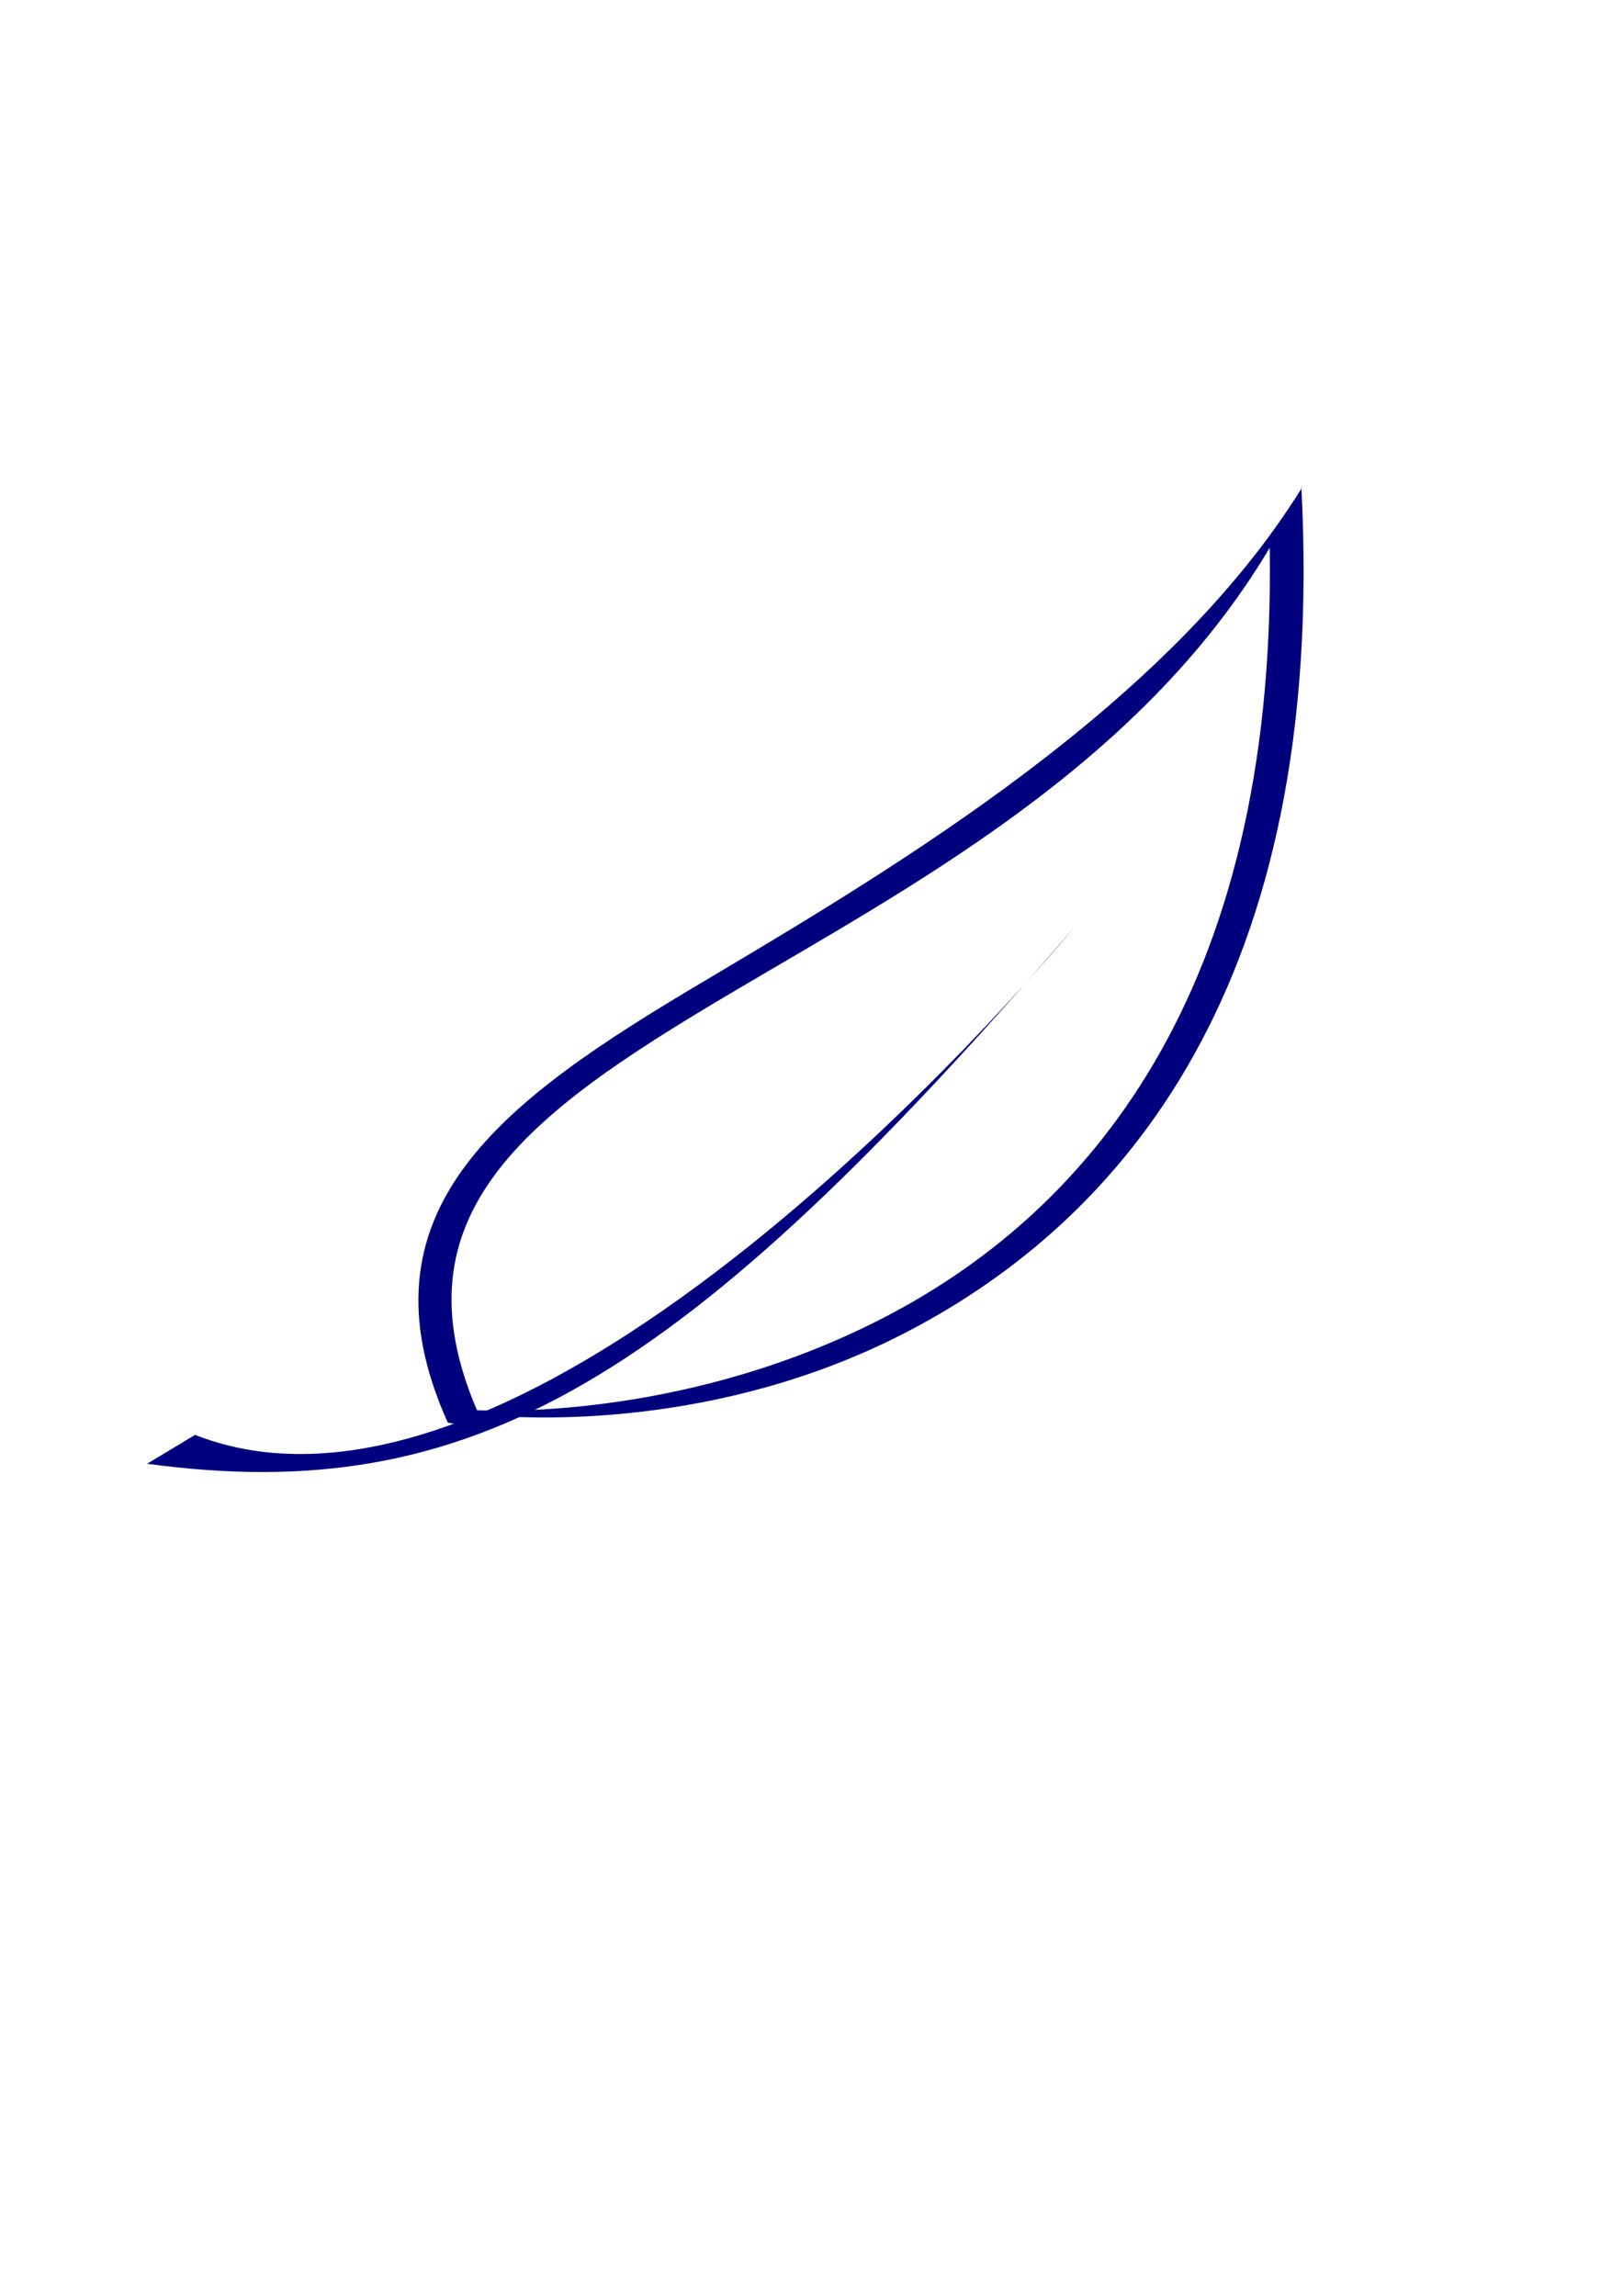
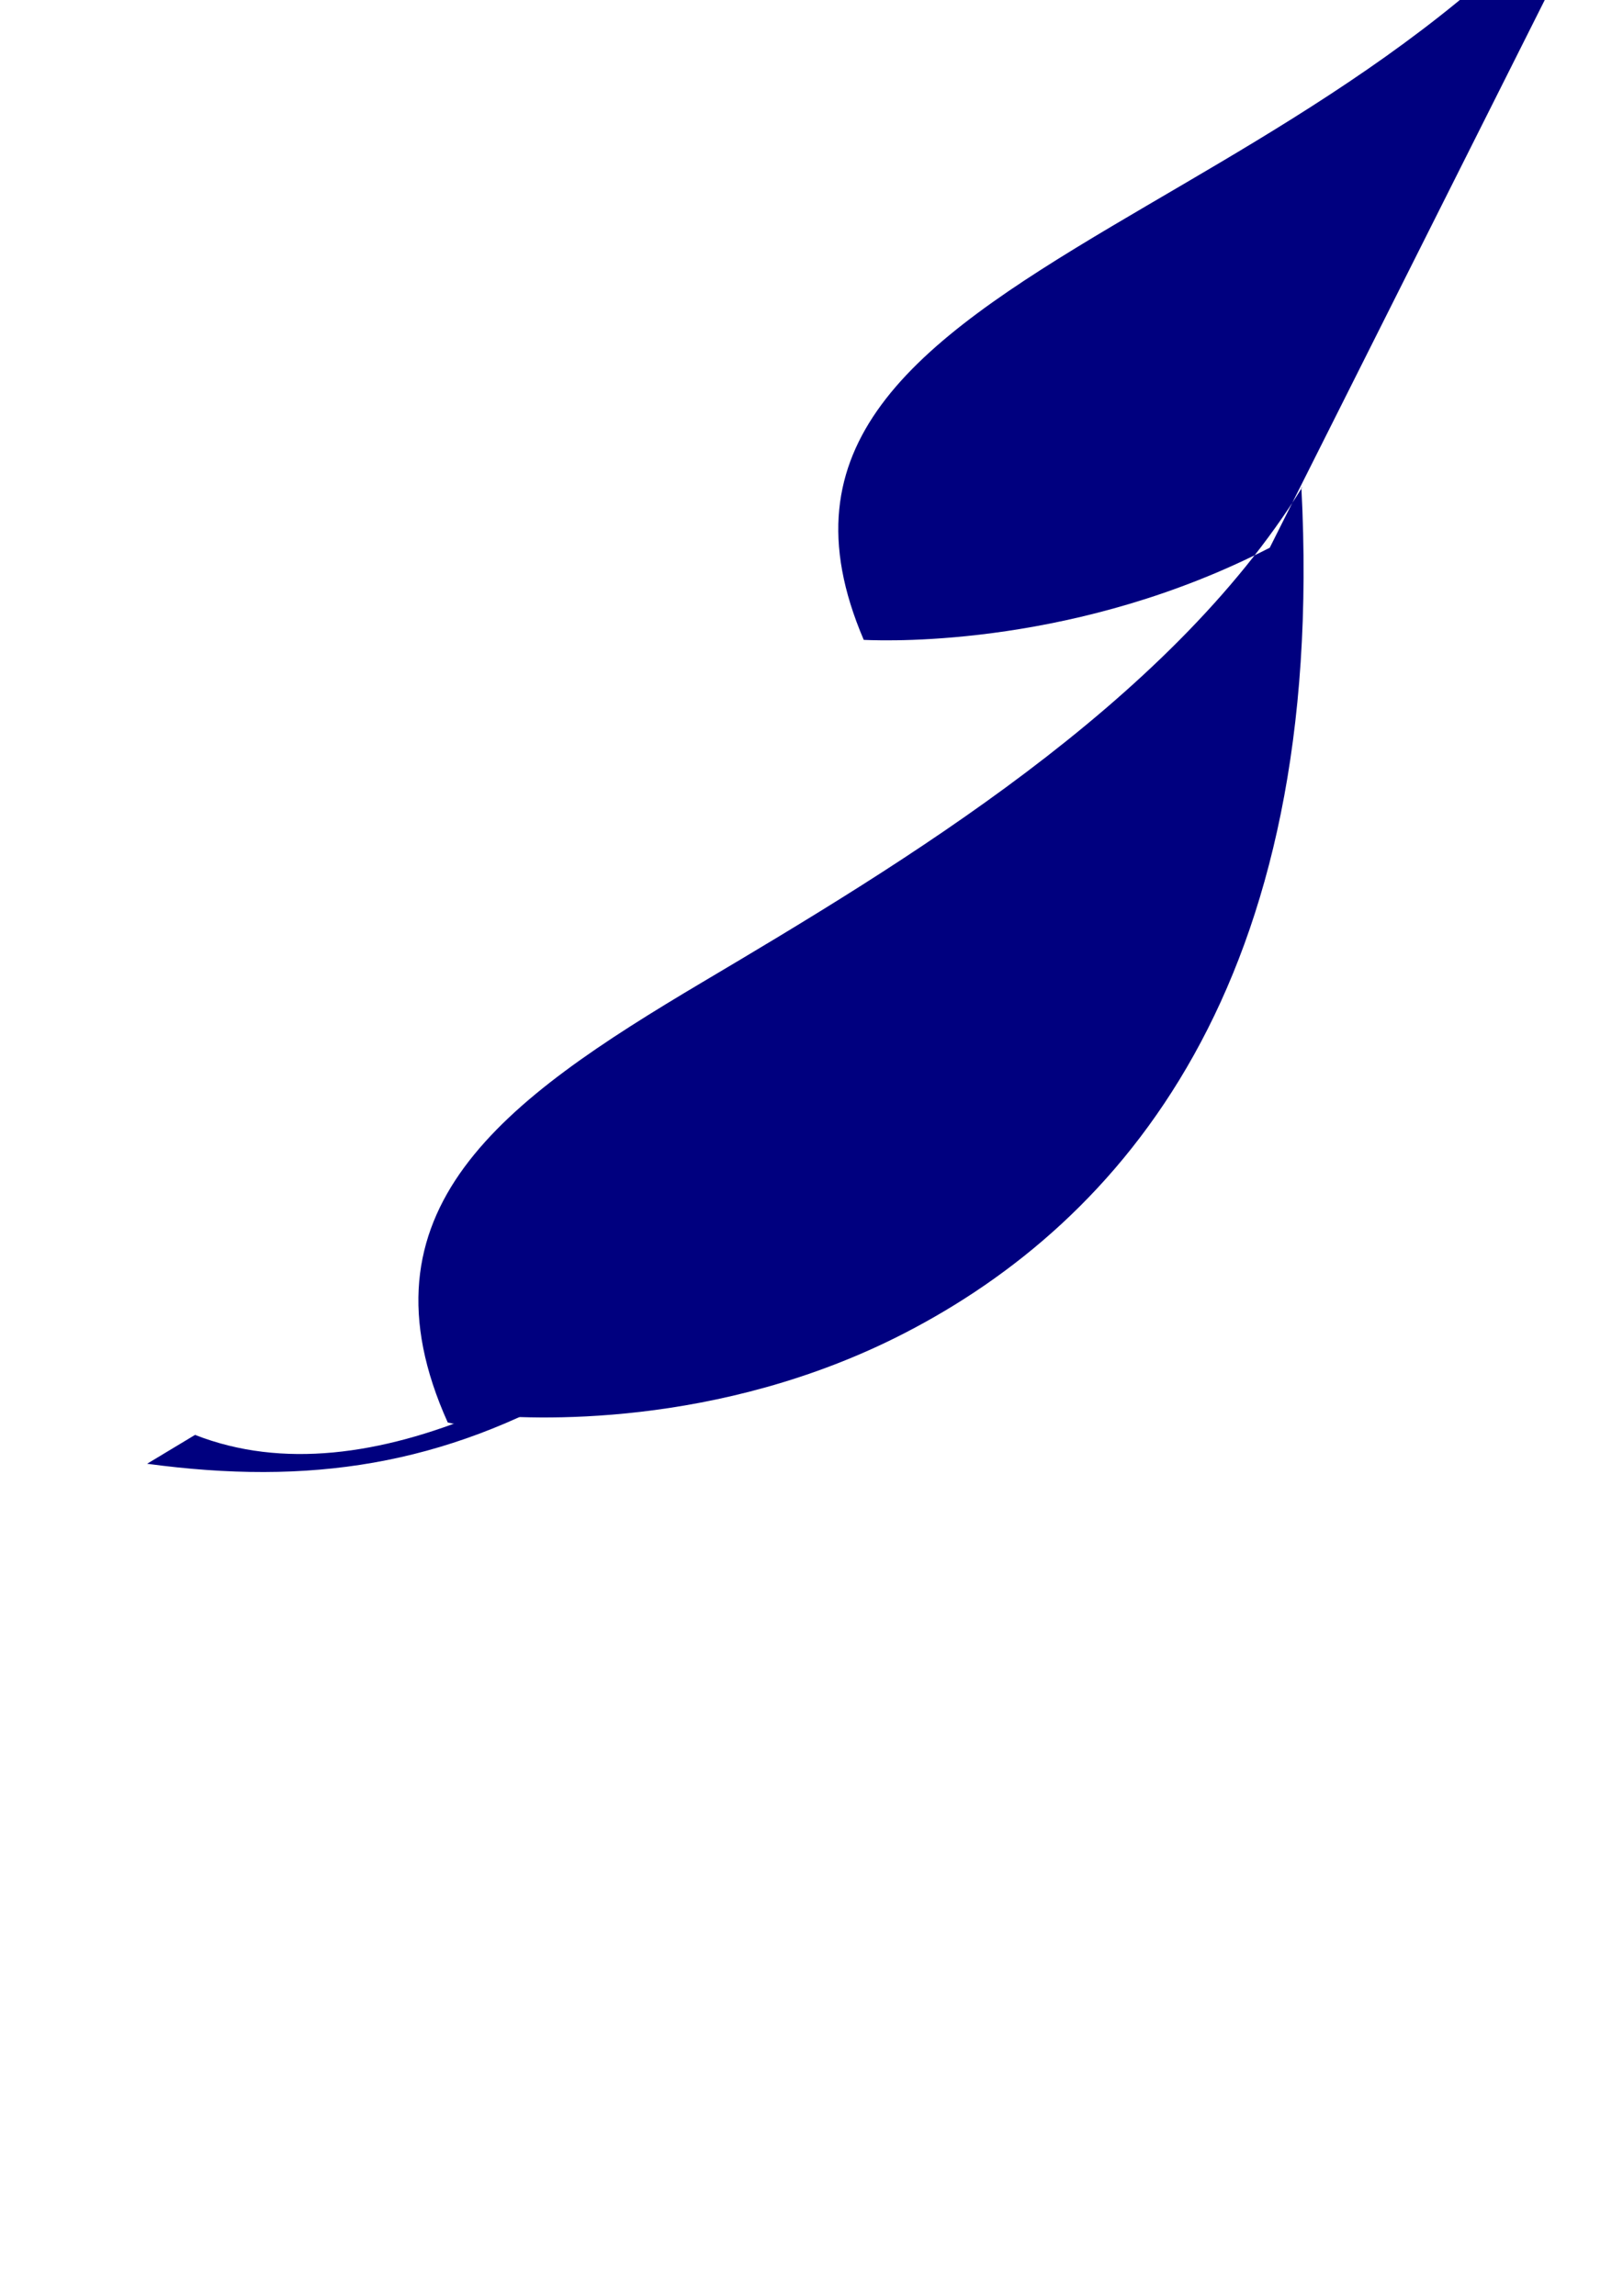
<svg xmlns="http://www.w3.org/2000/svg" width="793.701" height="1122.52">
  <title>blue-leaf-1</title>
  <g>
    <title>Layer 1</title>
    <g id="layer1">
-       <path fill="#00007f" id="path12384" d="m-745.17,-611.574l0,0" />
      <path fill="#00007f" id="path12382" d="m-745.879,-533.235l0,0" />
-       <path fill="#00007f" id="path12376" d="m-688.302,-611.574l0,0" />
      <path fill="#00007f" id="path12374" d="m-688.049,-533.235l0,0" />
-       <path fill="#00007f" id="path12366" d="m-507.975,-611.574l0,0" />
-       <path fill="#00007f" id="path12364" d="m-509.139,-533.235l0,0" />
-       <path fill="#00007f" id="path12356" d="m-326.432,-611.574l0,0" />
      <path fill="#00007f" id="path12354" d="m-326.635,-533.235l0,0" />
      <path id="path1383" fill="#00007f" transform="rotate(13.112 298.518 584.681)" d="m107.568,763.679c159.413,-15.117 245.47,-97.354 381.899,-357.996c0,0 -180.451,365.371 -362.268,338.937l-19.631,19.059l-0,0z" />
-       <path id="path1381" fill="#00007f" d="m636.783,238.33c-65.862,106.403 -195.984,184.138 -293.328,241.926c-48.673,28.895 -91.499,56.656 -116.379,90.439c-24.878,33.784 -31.259,73.443 -8.11,124.822l18.529,3.934c0,0 -2.69,-6.942 -3.104,-7.9c24.02,2.586 116.558,7.366 207.933,-39.706c105.906,-54.557 206.794,-170.285 194.09,-413.522l0.368,0.007zm-15.835,29.473c3.296,221.271 -92.17,326.698 -189.149,376.656c-93.249,48.038 -184.253,45.719 -198.546,45.058c-20.55,-47.964 -14.271,-83.873 8.593,-114.919c23.422,-31.806 64.594,-58.738 112.942,-87.44c89.2,-52.954 202.324,-111.995 266.161,-219.356z" />
+       <path id="path1381" fill="#00007f" d="m636.783,238.33c-65.862,106.403 -195.984,184.138 -293.328,241.926c-48.673,28.895 -91.499,56.656 -116.379,90.439c-24.878,33.784 -31.259,73.443 -8.11,124.822l18.529,3.934c0,0 -2.69,-6.942 -3.104,-7.9c24.02,2.586 116.558,7.366 207.933,-39.706c105.906,-54.557 206.794,-170.285 194.09,-413.522l0.368,0.007zm-15.835,29.473c-93.249,48.038 -184.253,45.719 -198.546,45.058c-20.55,-47.964 -14.271,-83.873 8.593,-114.919c23.422,-31.806 64.594,-58.738 112.942,-87.44c89.2,-52.954 202.324,-111.995 266.161,-219.356z" />
    </g>
  </g>
</svg>